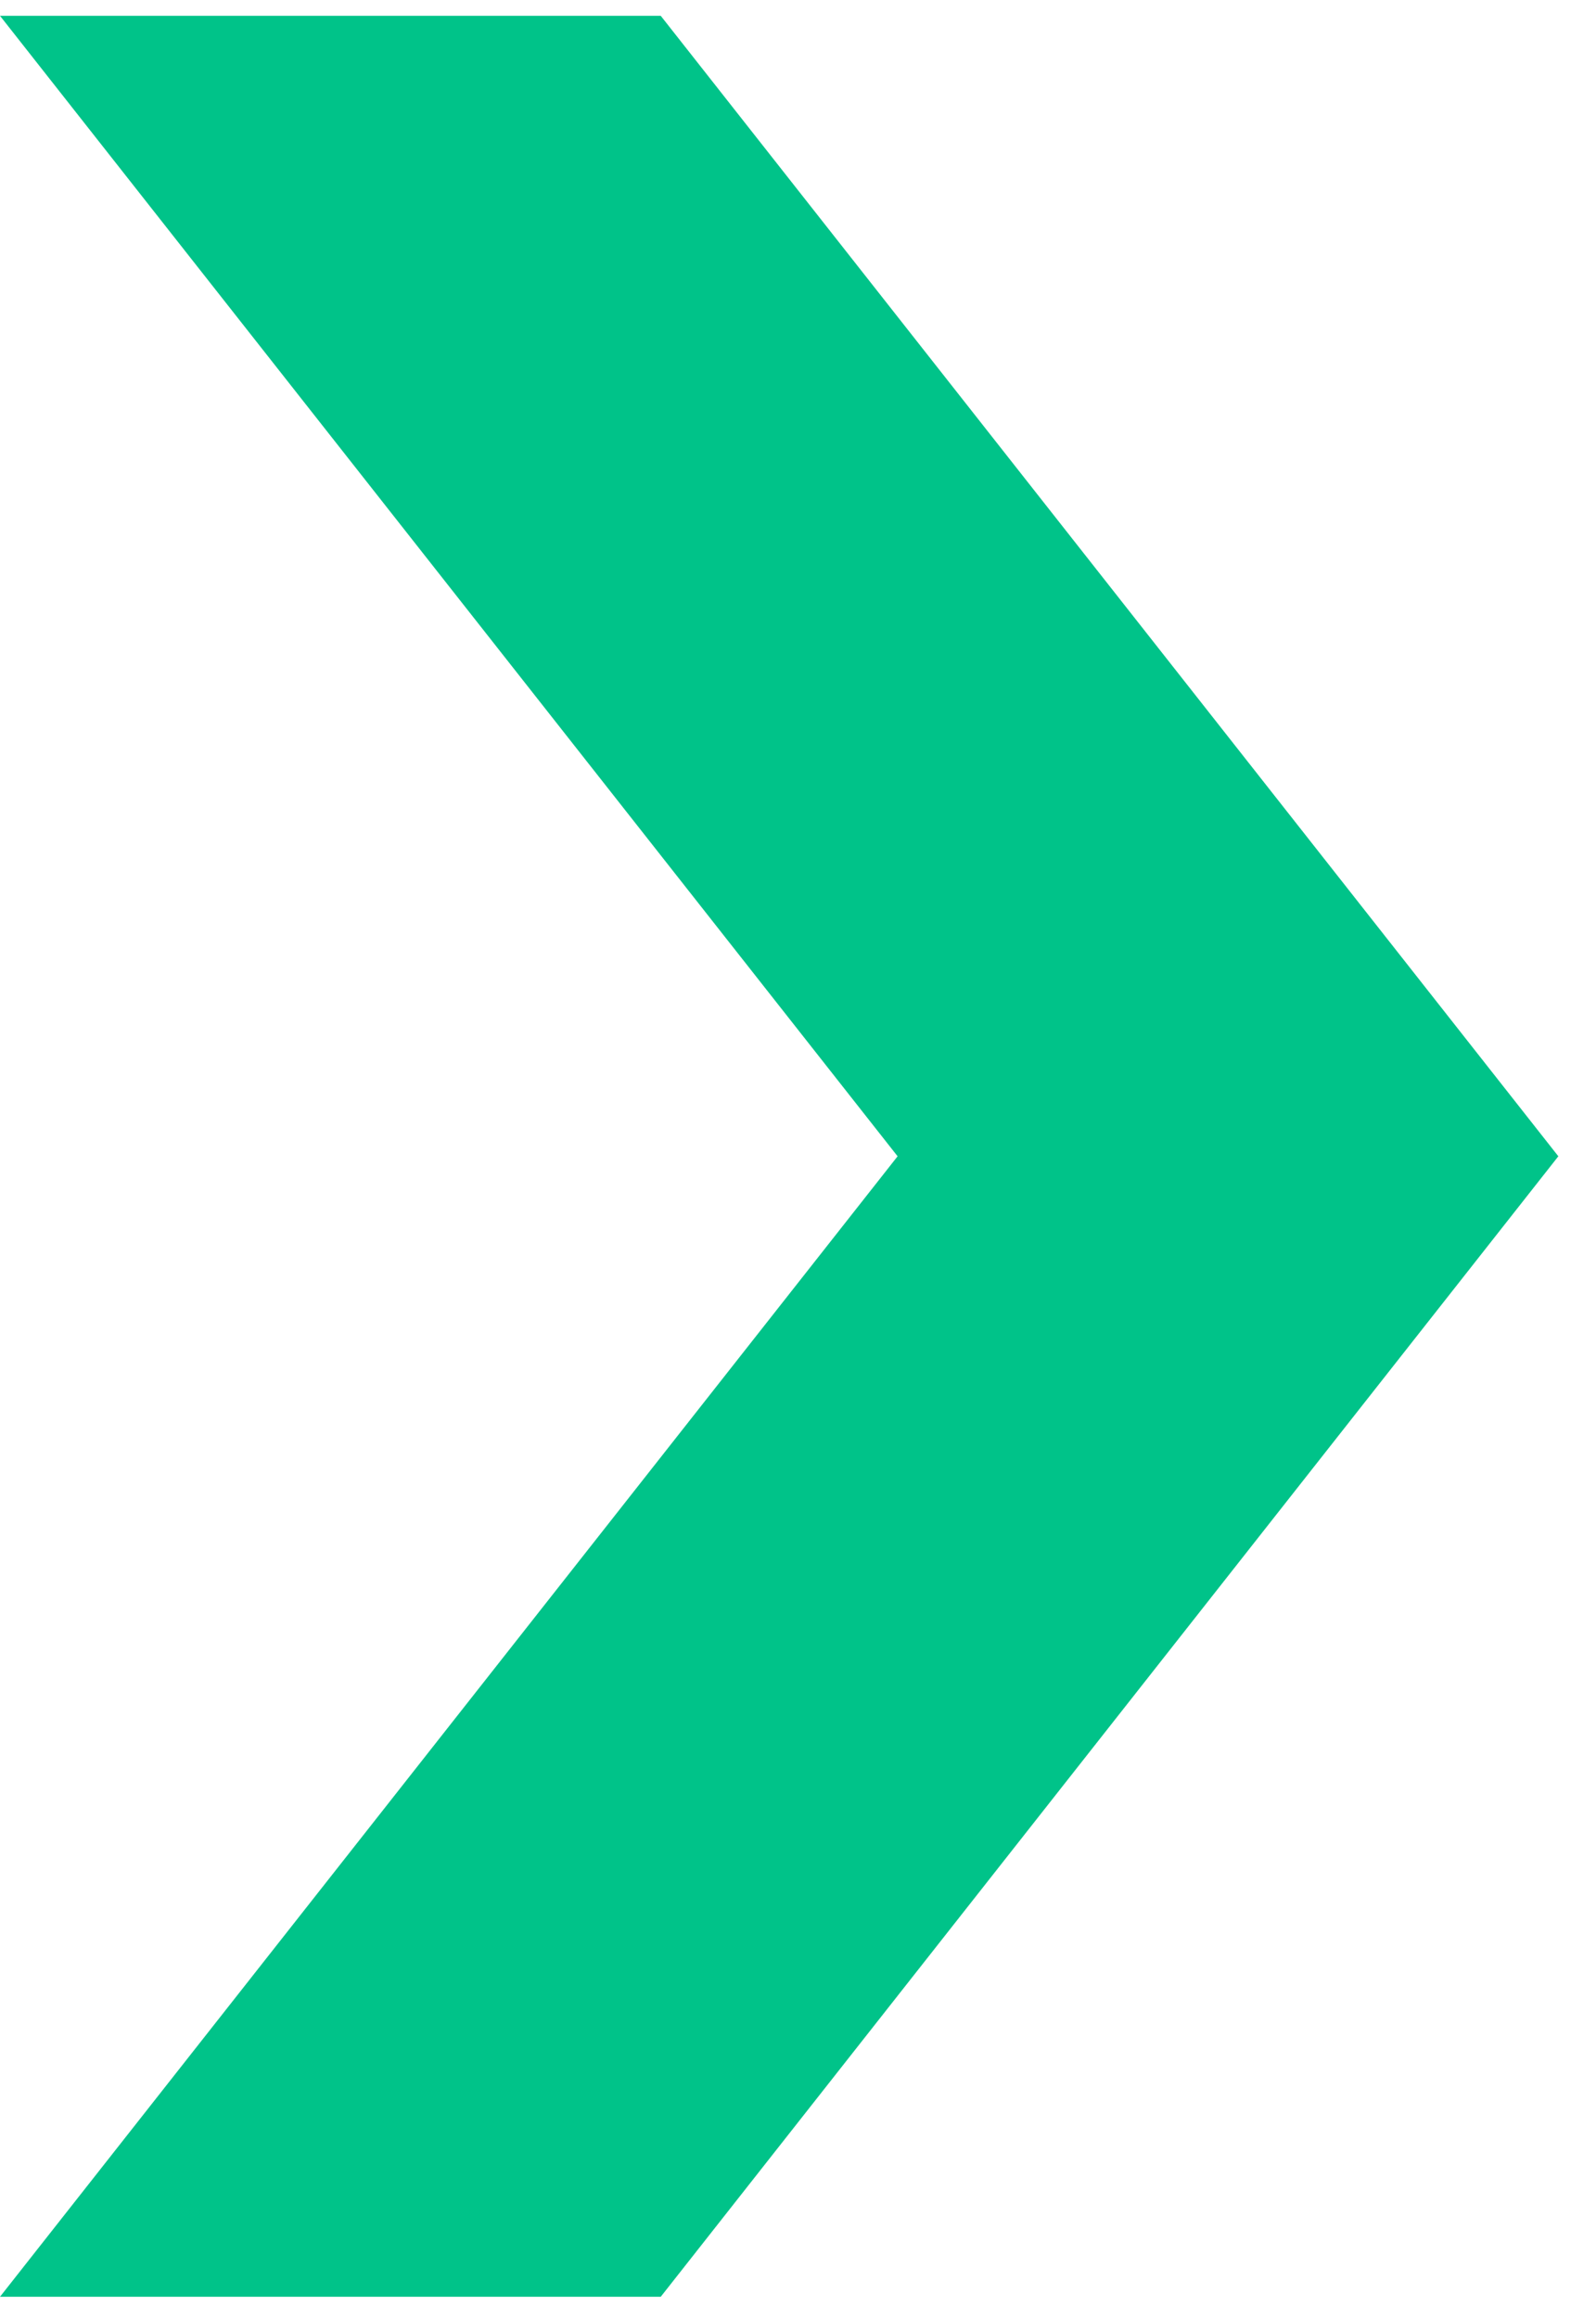
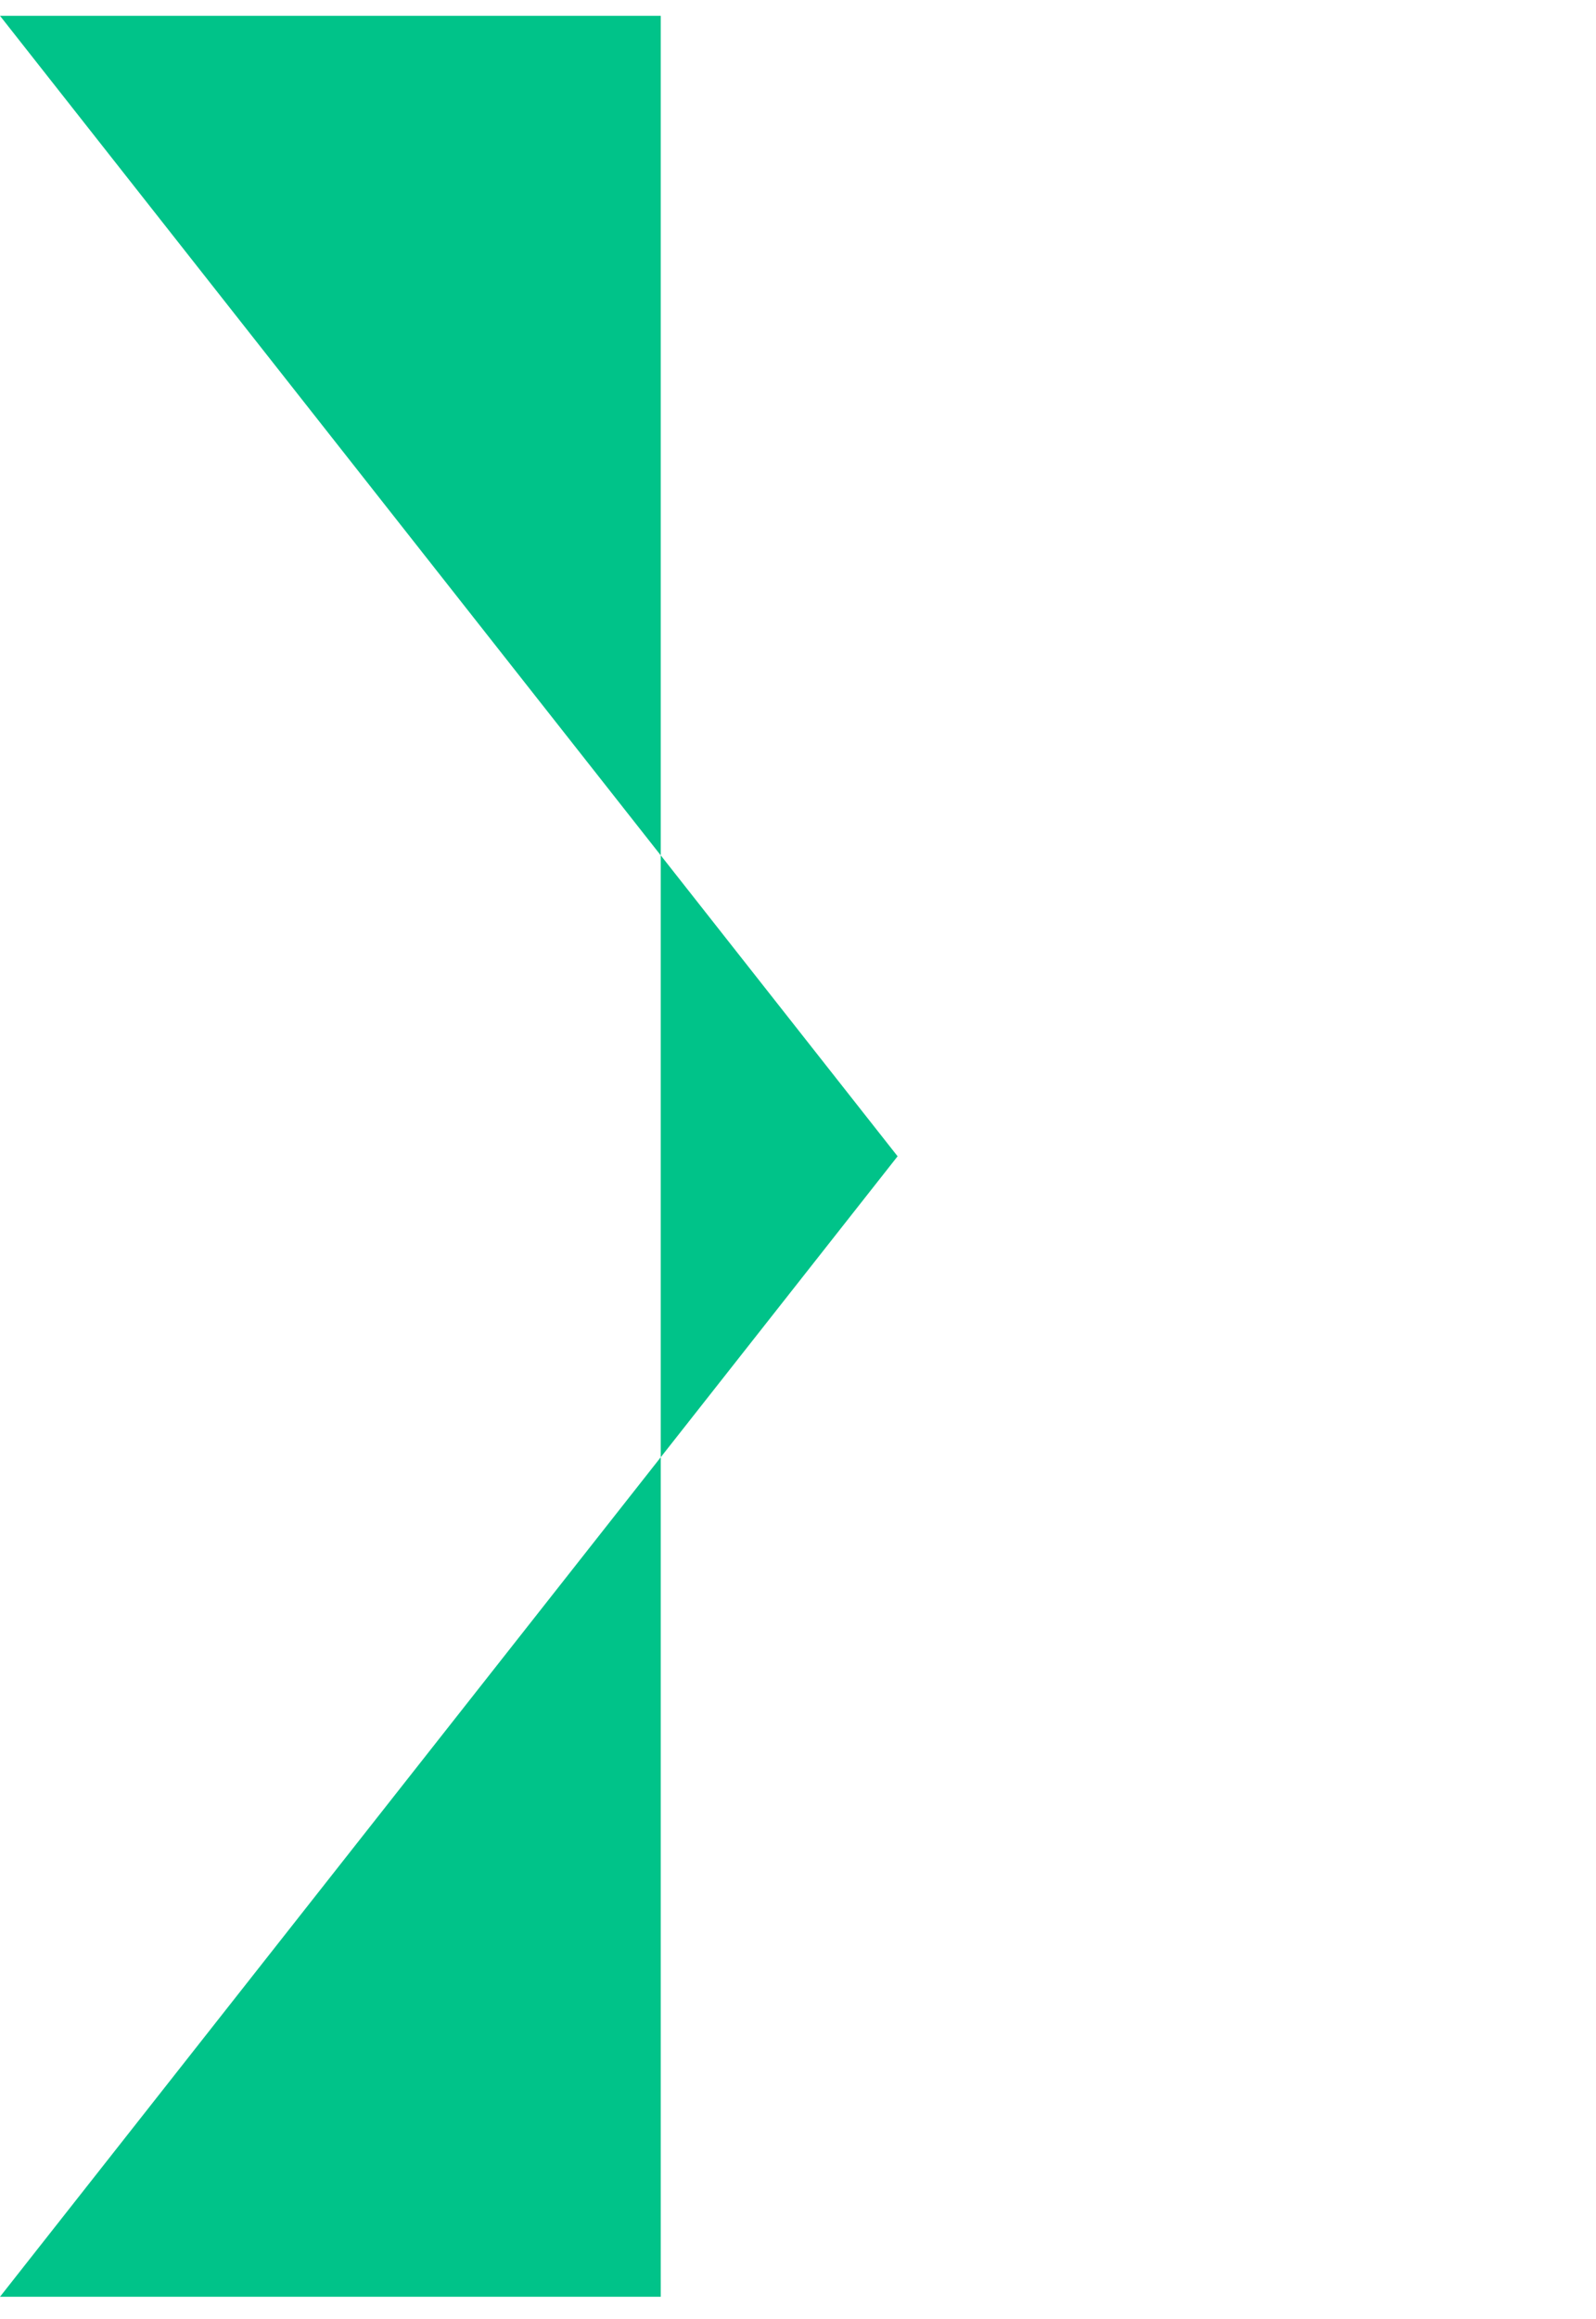
<svg xmlns="http://www.w3.org/2000/svg" width="42" height="61" viewBox="0 0 42 61" fill="none">
-   <path d="M17.388 0.416H0L23.621 30.416L0 60.416H17.388L41.009 30.416L17.388 0.416Z" fill="#00C389" />
+   <path d="M17.388 0.416H0L23.621 30.416L0 60.416H17.388L17.388 0.416Z" fill="#00C389" />
</svg>